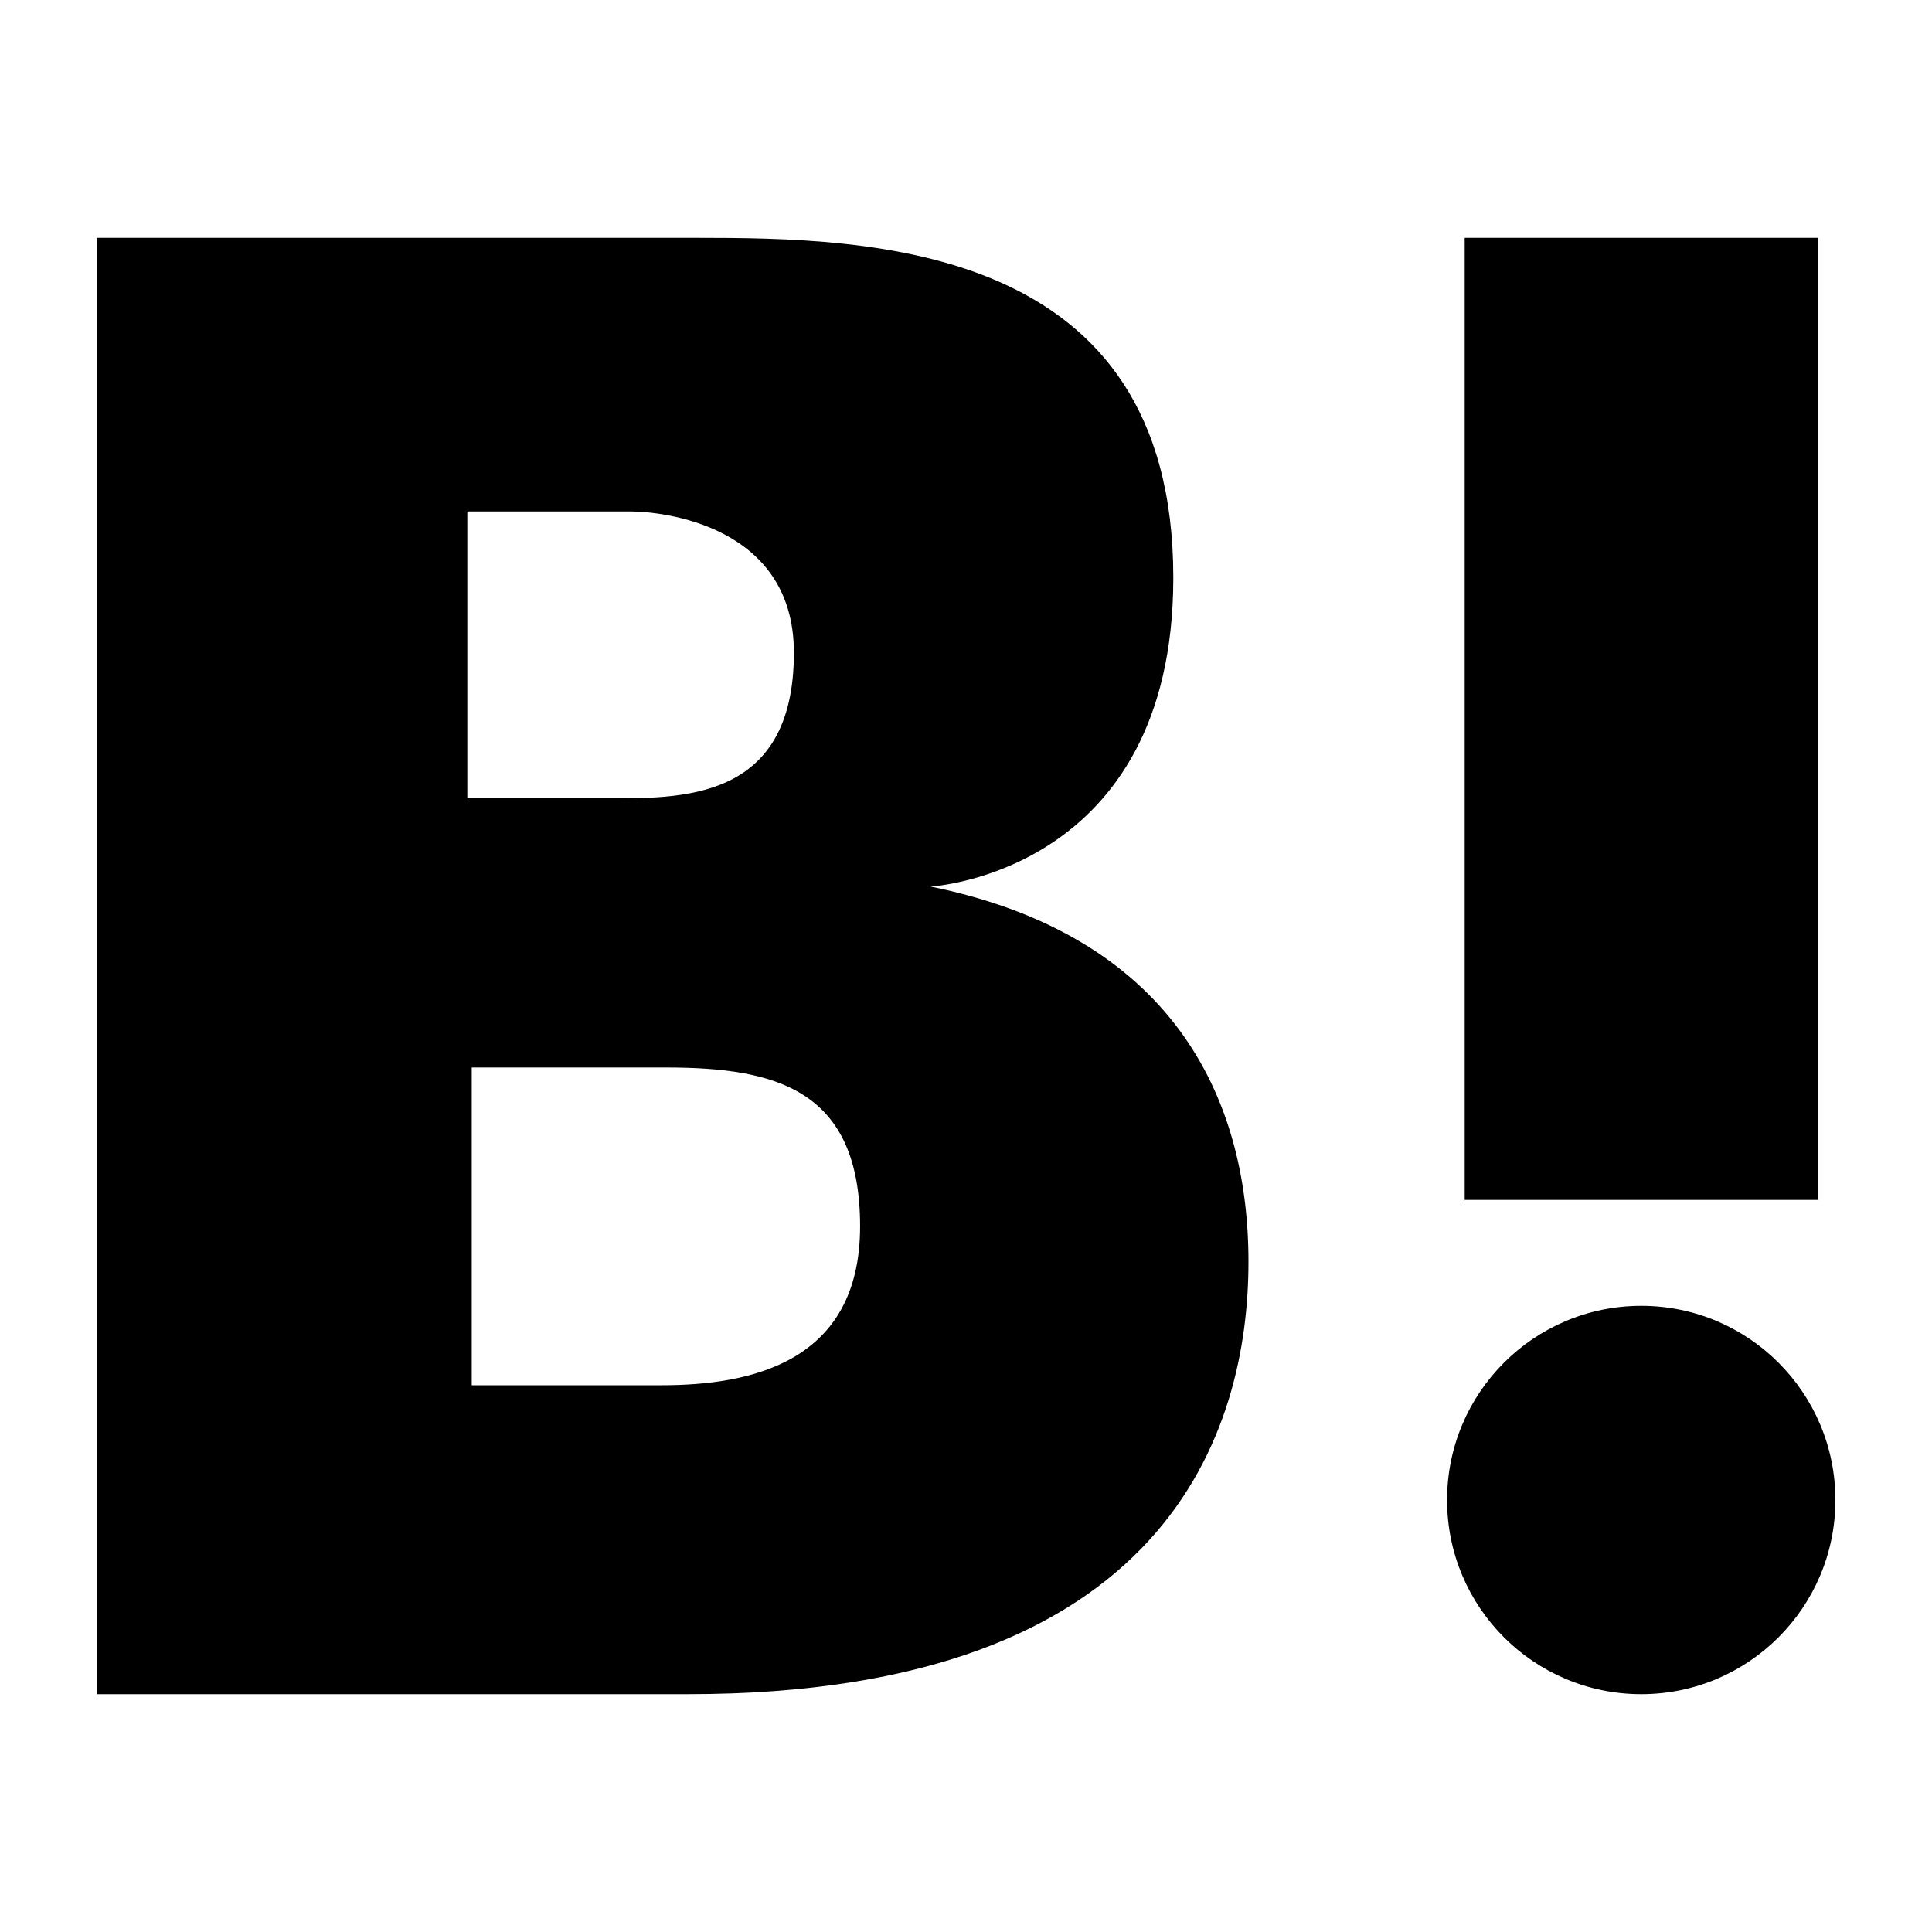
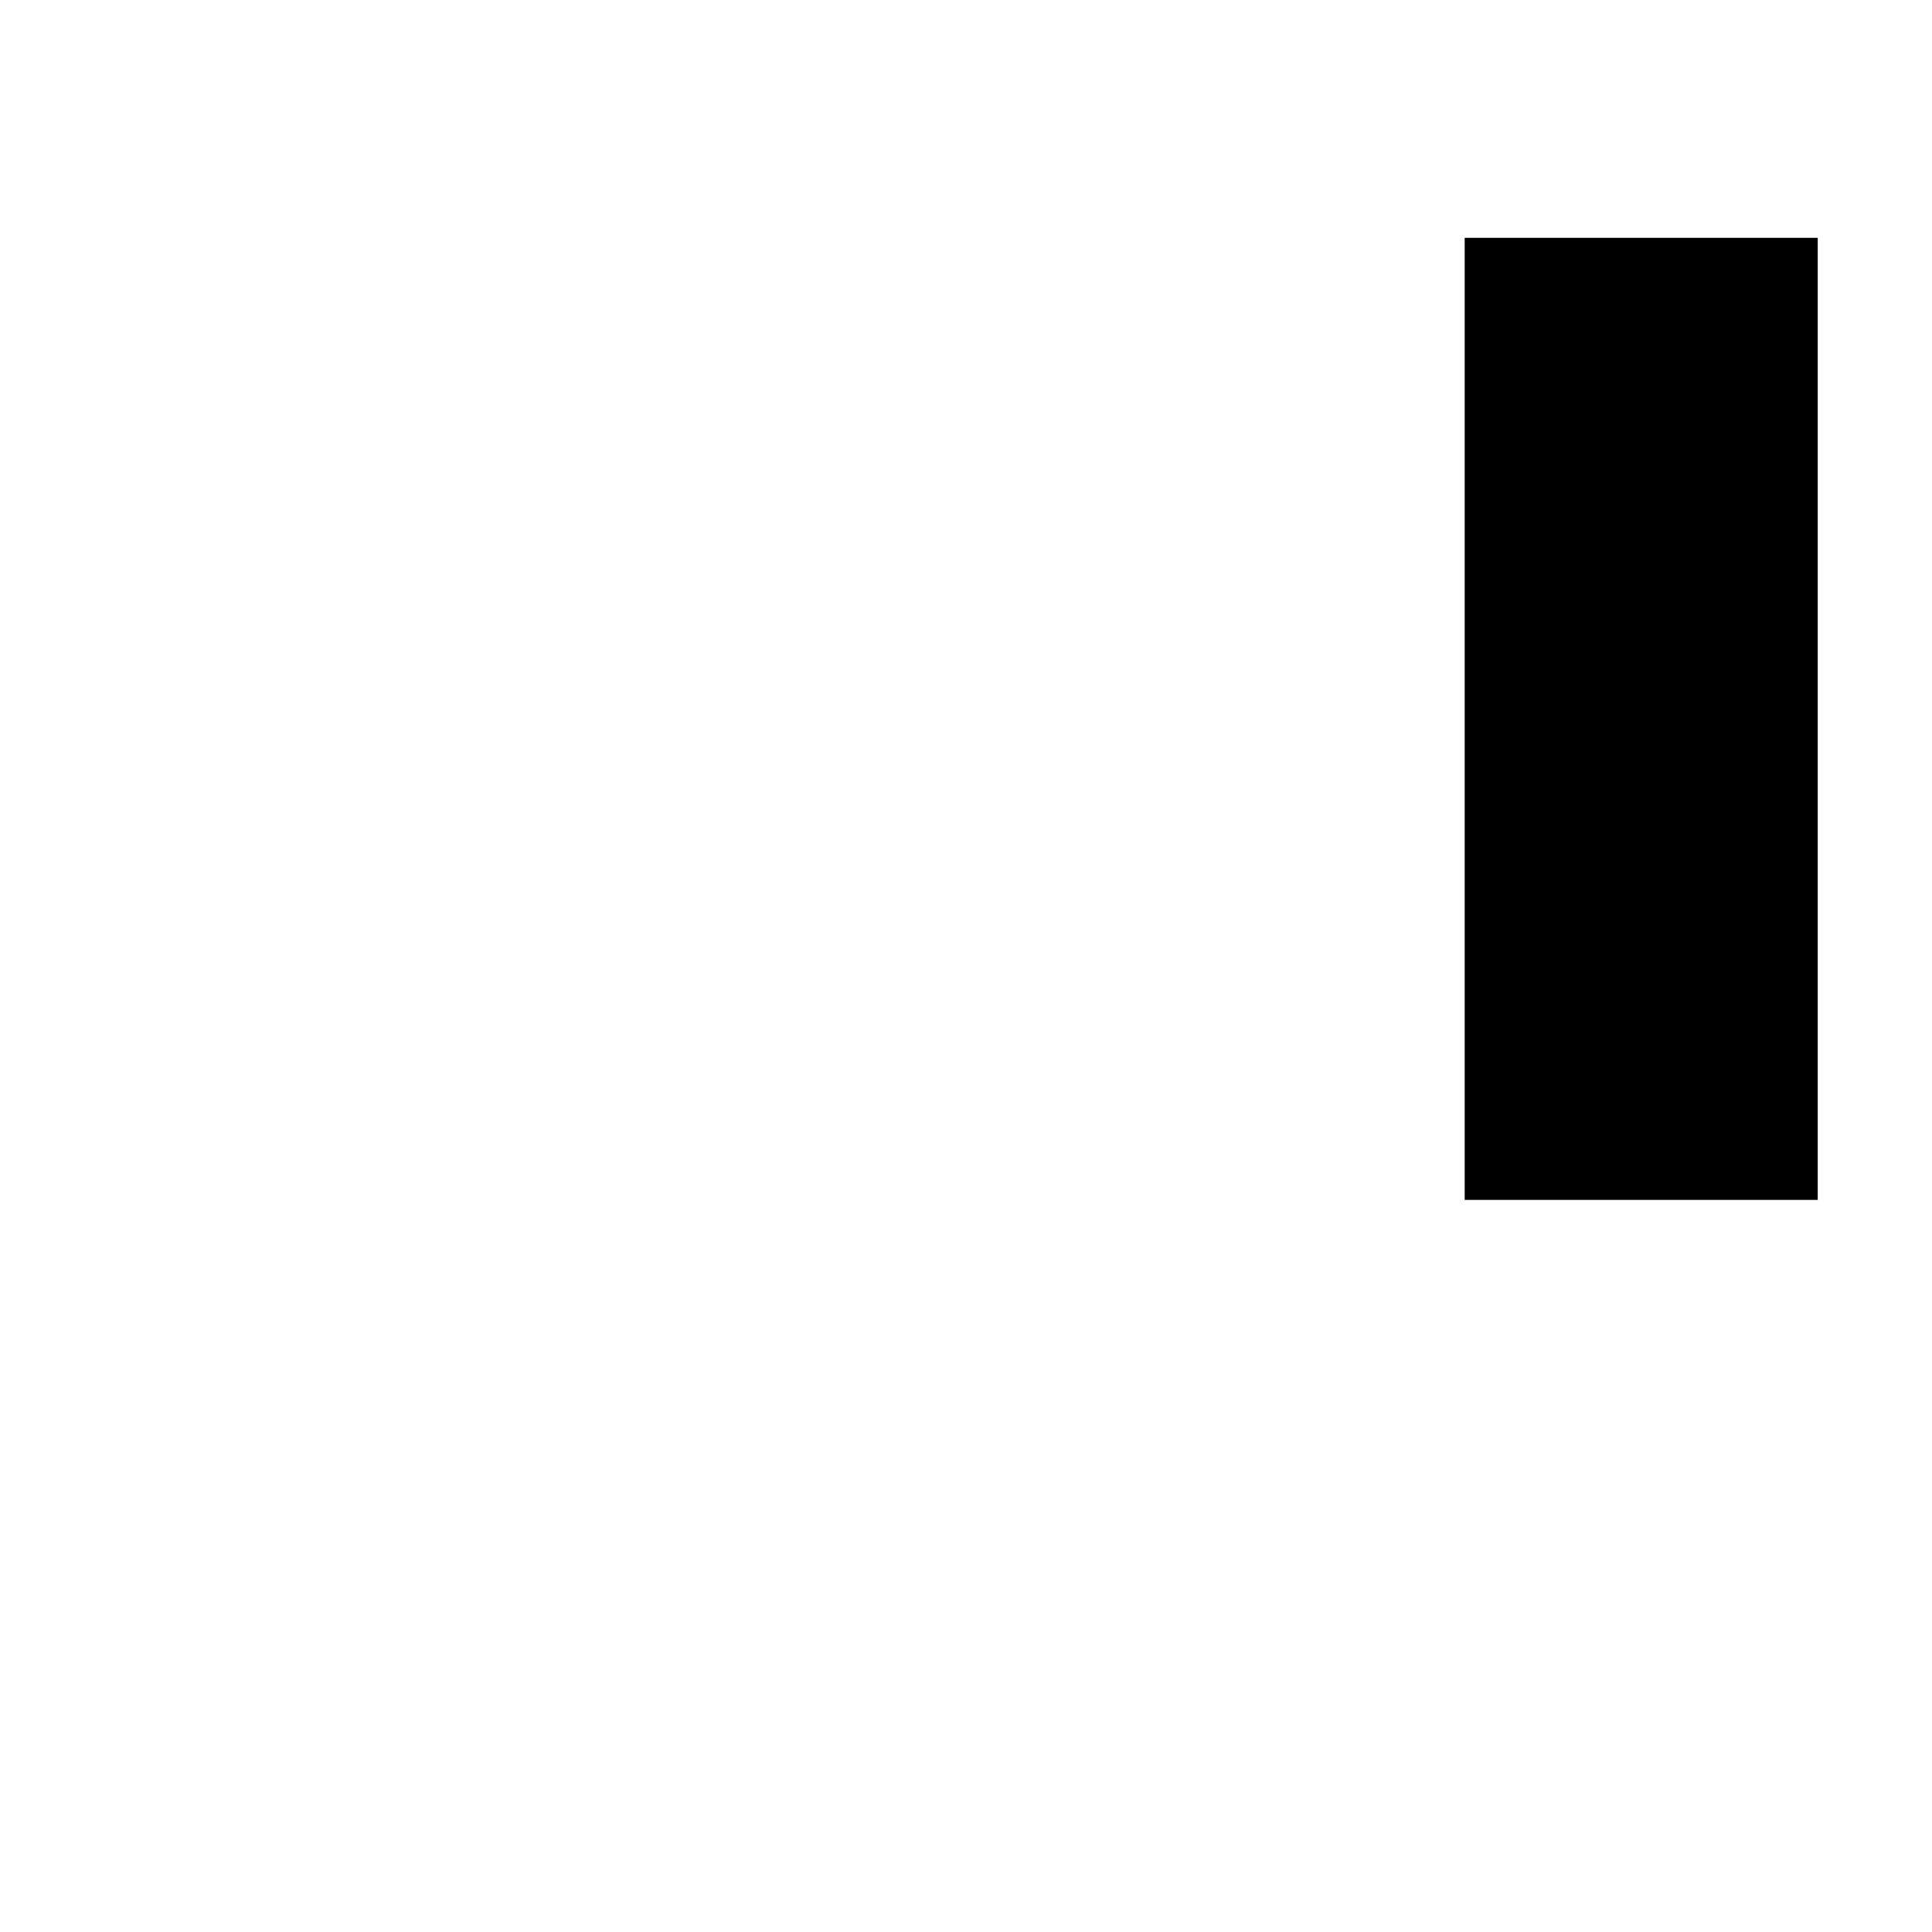
<svg xmlns="http://www.w3.org/2000/svg" viewBox="0 0 60 60" width="60" height="60">
  <defs>
    <style>.a{fill:#000;}</style>
  </defs>
-   <circle class="a" cx="50.97" cy="46.584" r="6.03" />
  <rect class="a" x="45.487" y="7.386" width="10.964" height="29.878" />
-   <path class="a" d="M28.9,27.533s7.538-.411,7.538-9.594c0-10.416-9.457-10.553-14.8-10.553H3V52.614H21.365c14.94,0,17.407-8.223,17.407-13.431S36.305,29.041,28.9,27.533ZM14.513,15.883h5.071c.959,0,5.071.411,5.071,4.386,0,4.66-3.564,4.523-5.894,4.523H14.513Zm6.03,27.137H14.65V33.152h6.03c3.427,0,6.031.686,6.031,4.934S23.284,43.02,20.543,43.02Z" />
</svg>